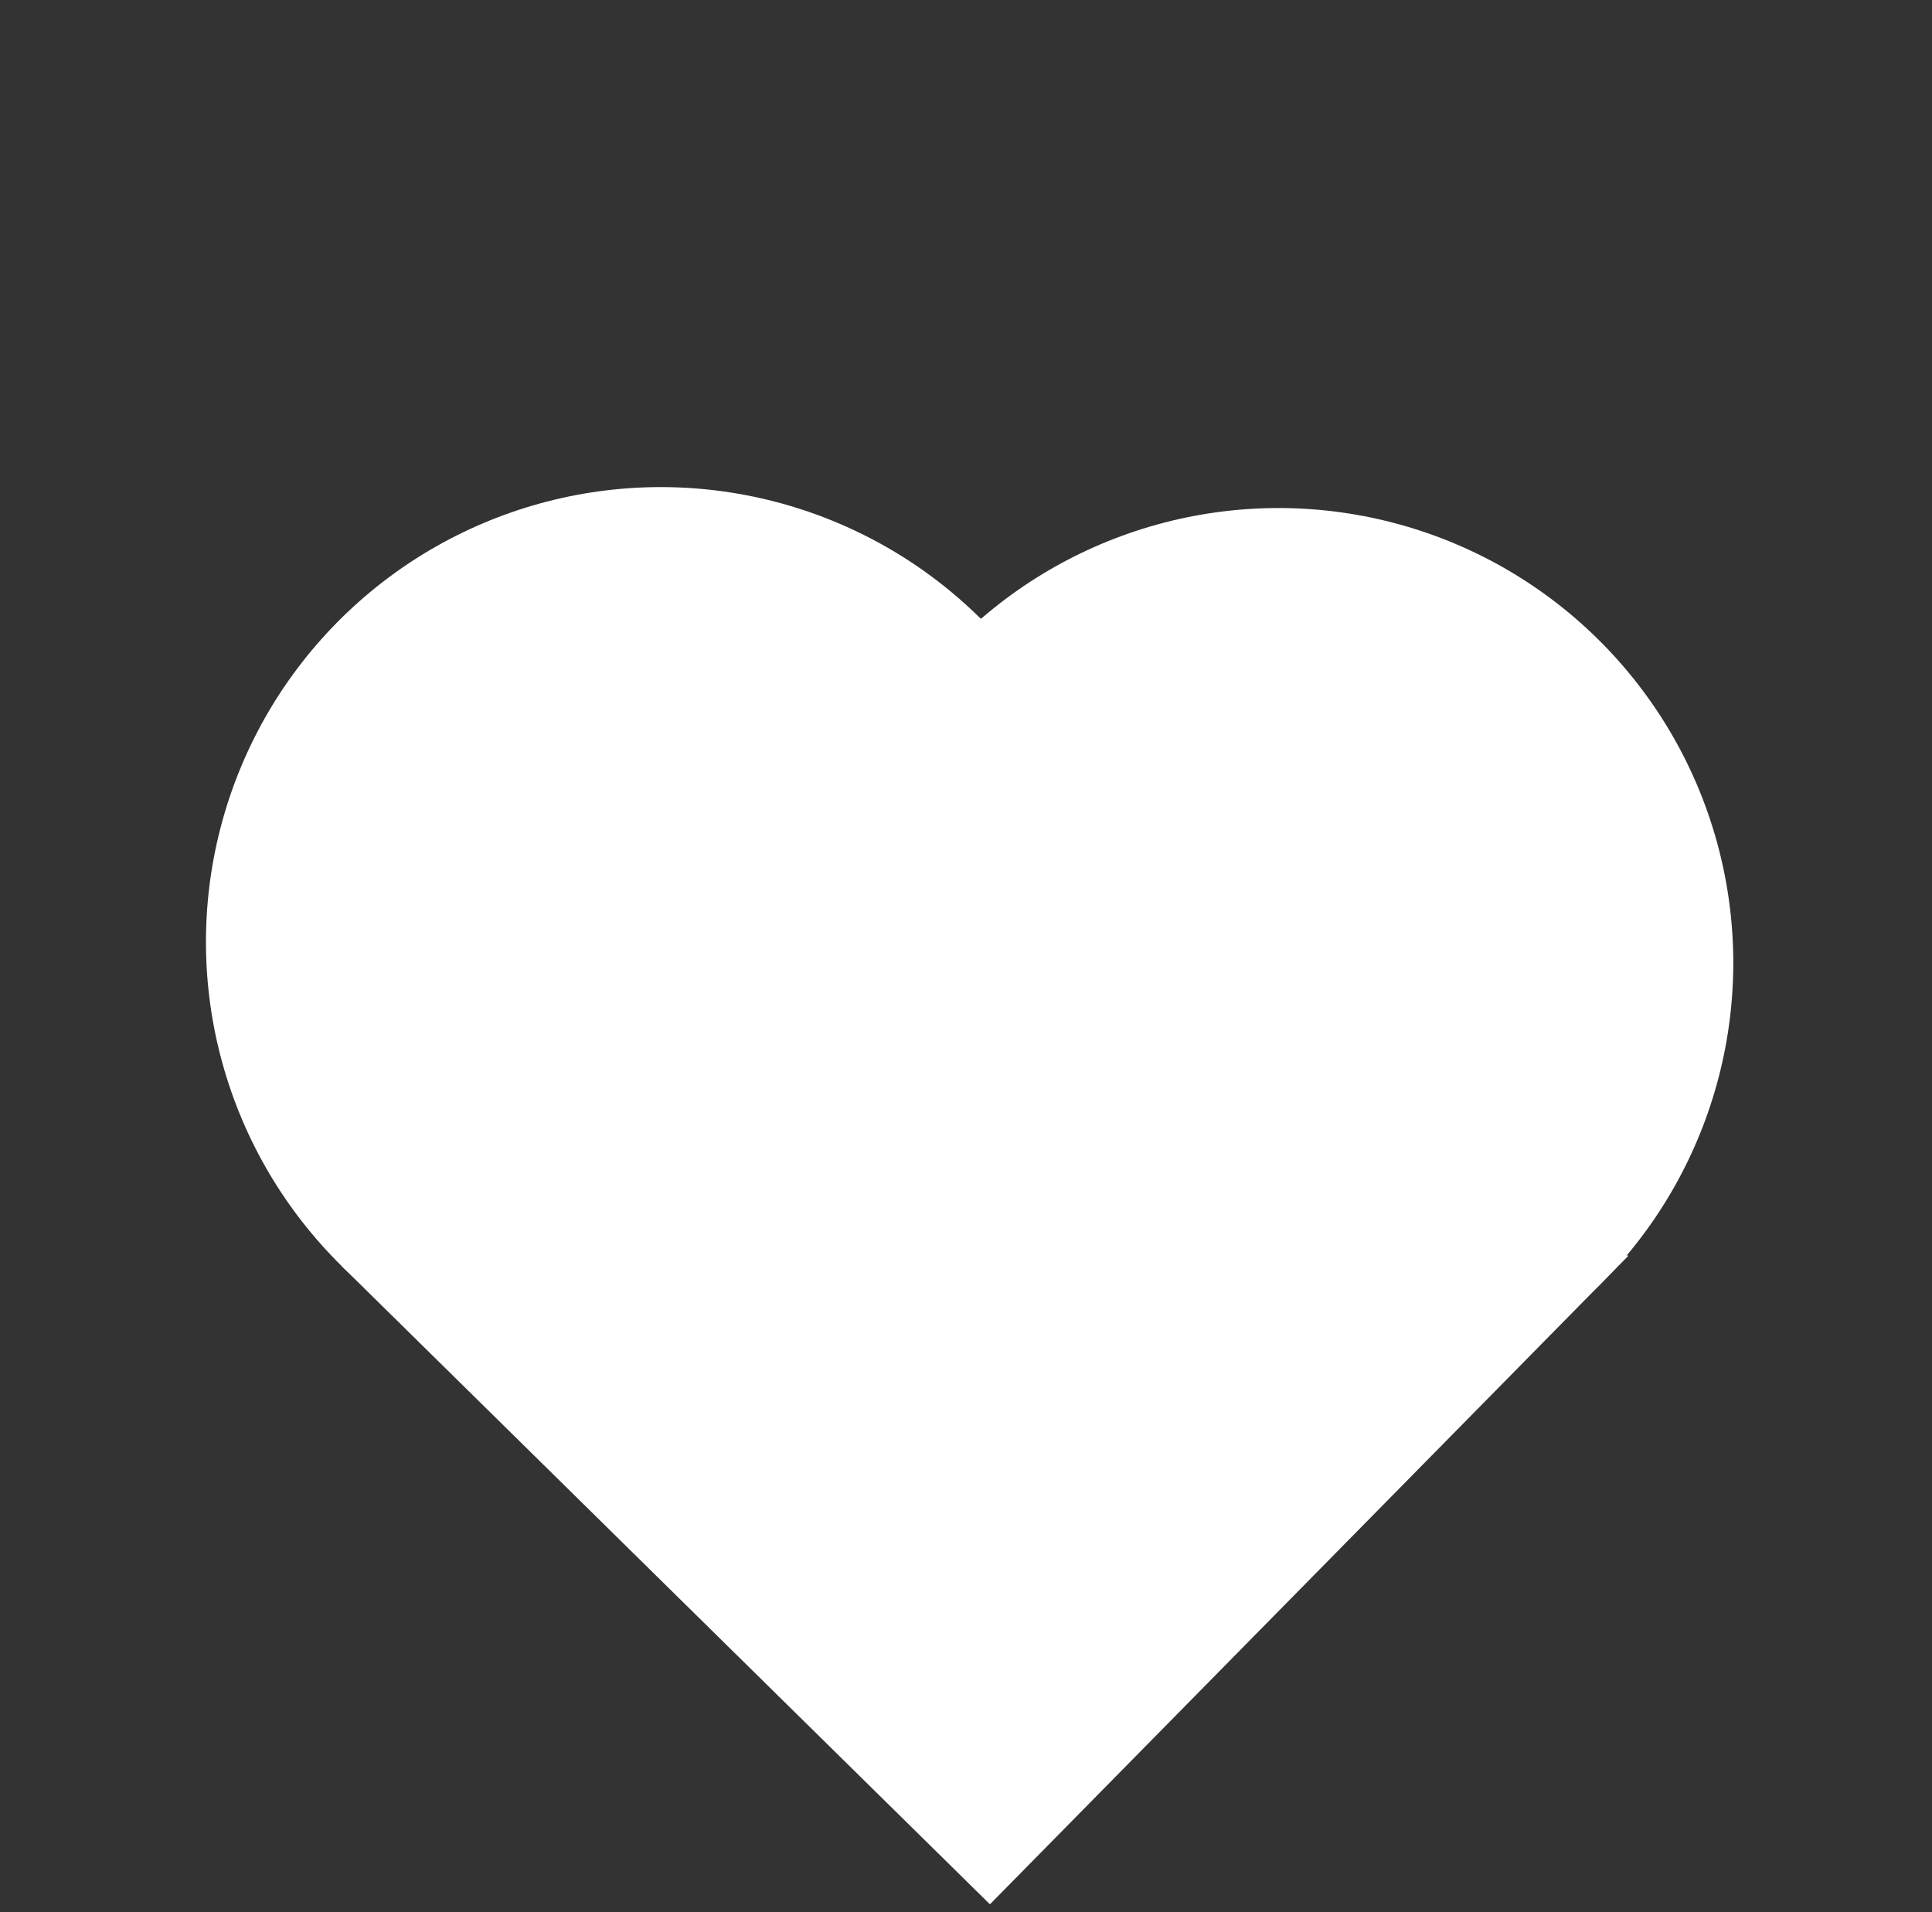
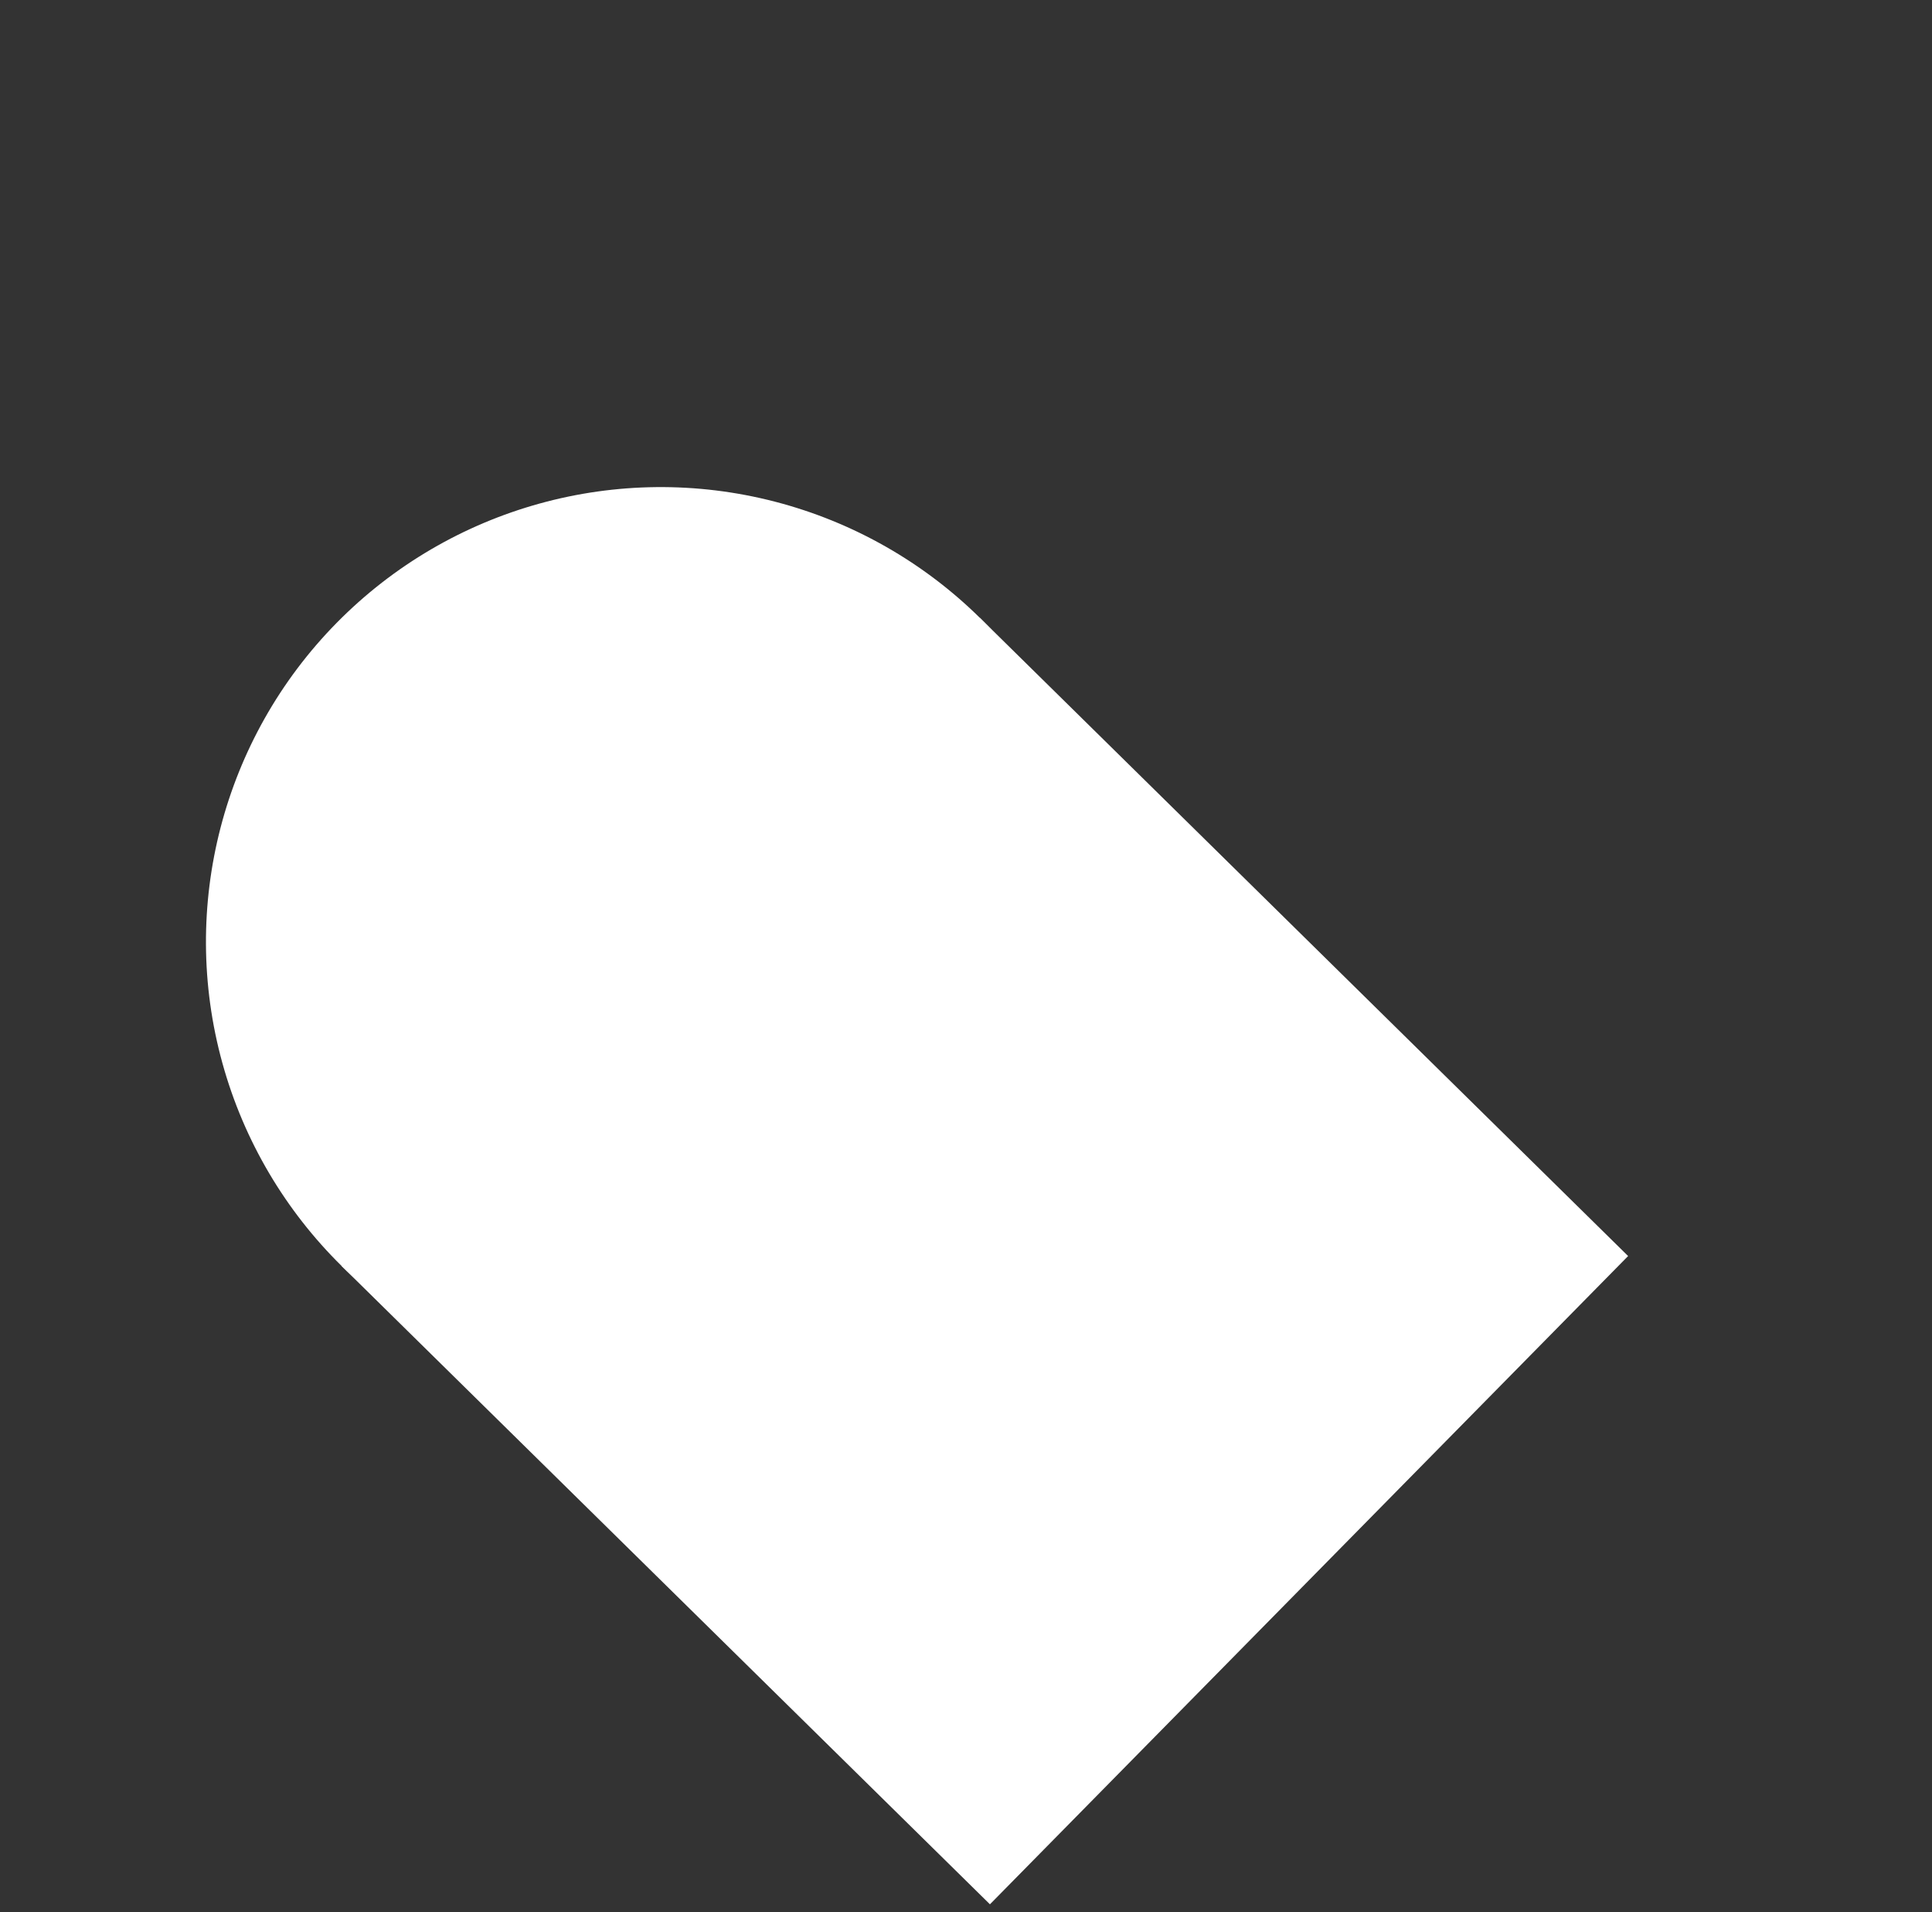
<svg xmlns="http://www.w3.org/2000/svg" width="97" height="96" viewBox="0 0 97 96" fill="none">
  <rect x="0" y="0" width="97" height="96" fill="#333333" stroke="none" />
  <rect x="49.197" y="31.018" width="45.671" height="45.671" transform="rotate(44.552 49.197 31.018)" fill="white" />
  <circle cx="33.176" cy="47.29" r="22.835" transform="rotate(44.552 33.176 47.29)" fill="white" />
-   <circle cx="64.188" cy="48.341" r="22.835" transform="rotate(44.552 64.188 48.341)" fill="white" />
</svg>